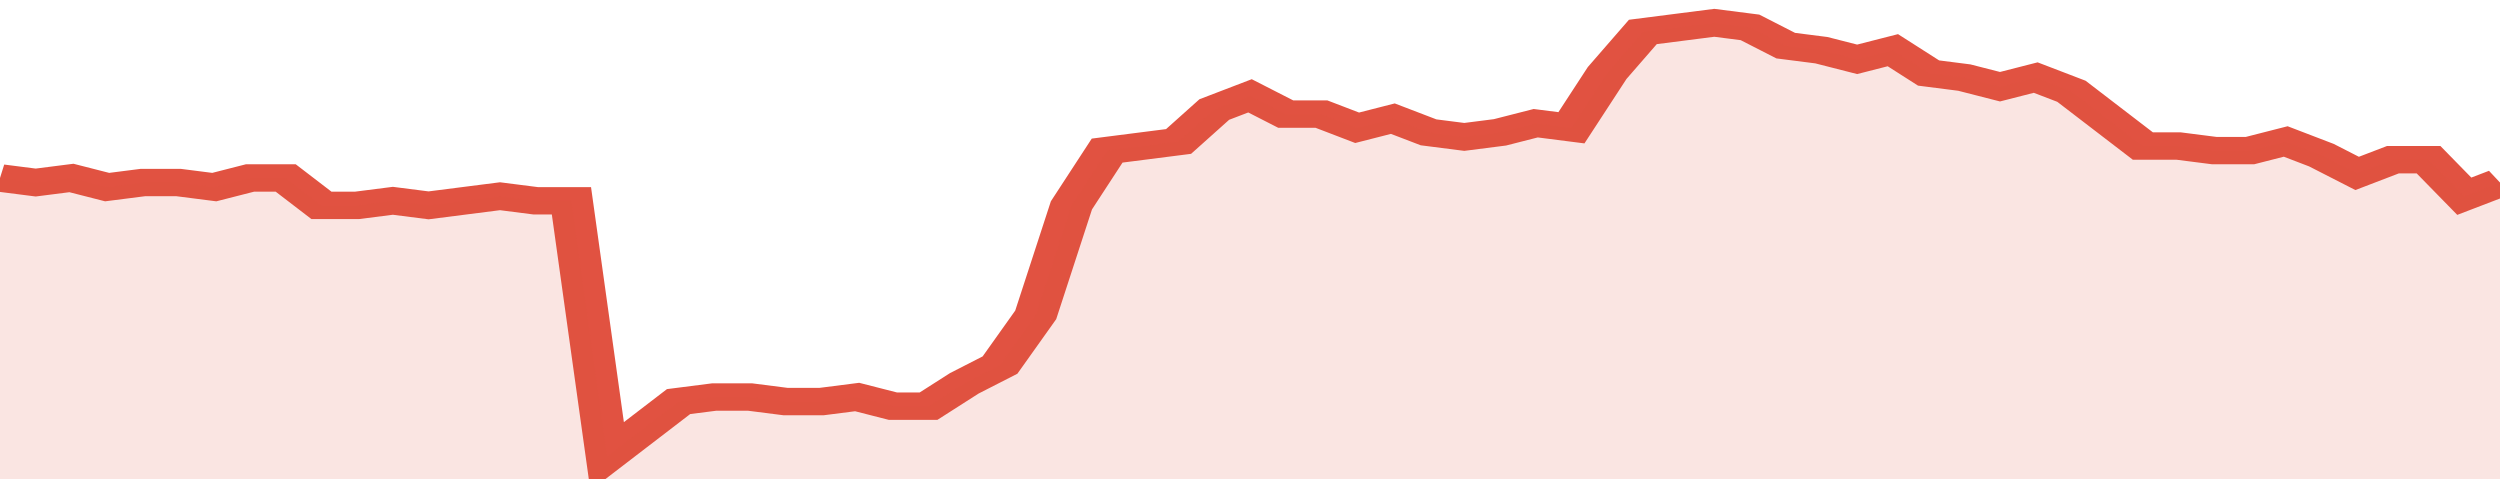
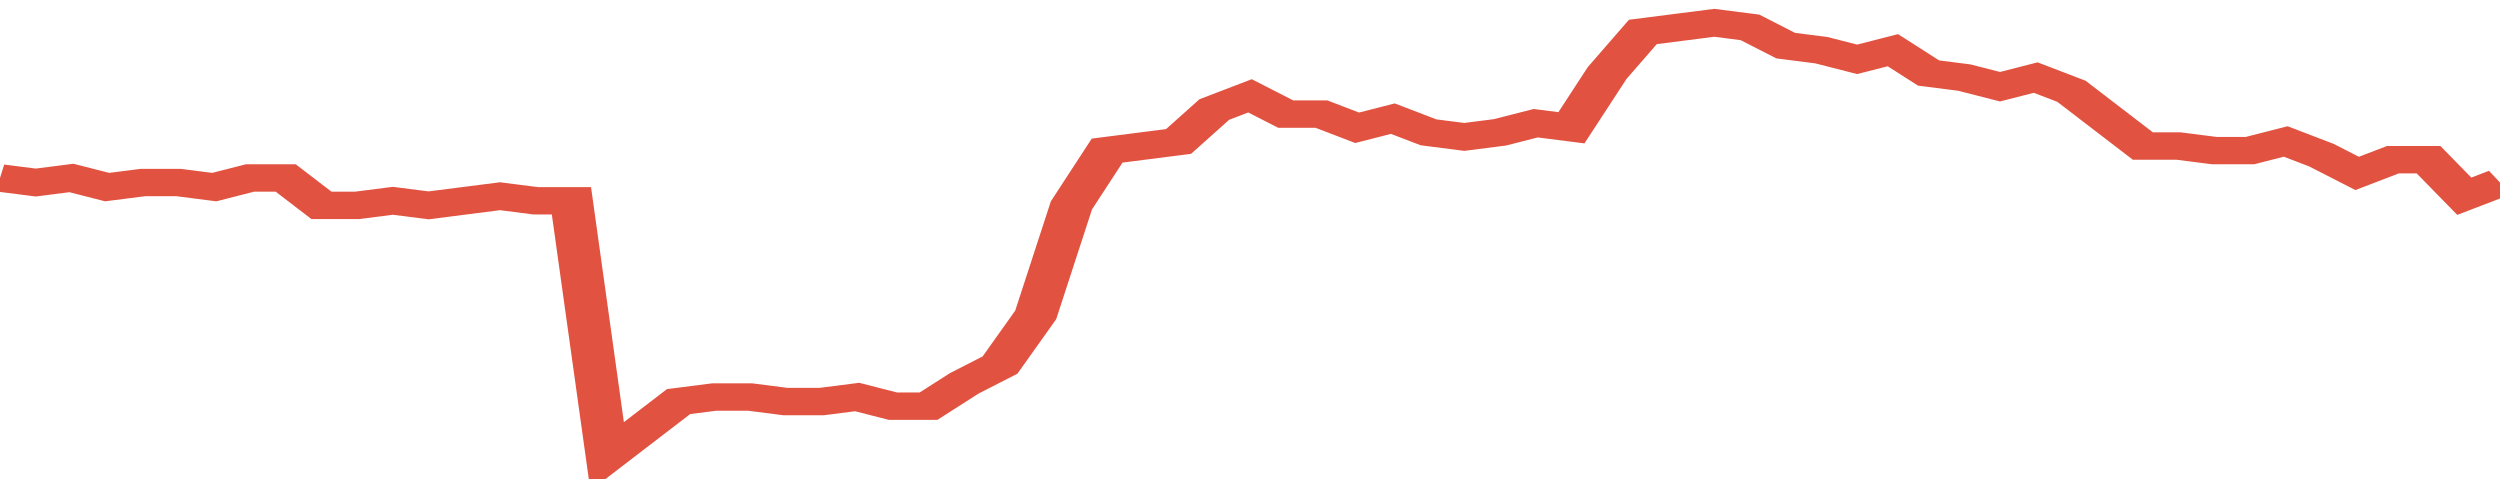
<svg xmlns="http://www.w3.org/2000/svg" viewBox="0 0 350 105" width="120" height="23" preserveAspectRatio="none">
  <polyline fill="none" stroke="#E15241" stroke-width="6" points="0, 39 5, 40 10, 39 15, 41 20, 40 25, 40 30, 41 35, 39 40, 39 45, 45 50, 45 55, 44 60, 45 65, 44 70, 43 75, 44 80, 44 85, 100 90, 94 95, 88 100, 87 105, 87 110, 88 115, 88 120, 87 125, 89 130, 89 135, 84 140, 80 145, 69 150, 45 155, 33 160, 32 165, 31 170, 24 175, 21 180, 25 185, 25 190, 28 195, 26 200, 29 205, 30 210, 29 215, 27 220, 28 225, 16 230, 7 235, 6 240, 5 245, 6 250, 10 255, 11 260, 13 265, 11 270, 16 275, 17 280, 19 285, 17 290, 20 295, 26 300, 32 305, 32 310, 33 315, 33 320, 31 325, 34 330, 38 335, 35 340, 35 345, 43 350, 40 350, 40 "> </polyline>
-   <polygon fill="#E15241" opacity="0.15" points="0, 105 0, 39 5, 40 10, 39 15, 41 20, 40 25, 40 30, 41 35, 39 40, 39 45, 45 50, 45 55, 44 60, 45 65, 44 70, 43 75, 44 80, 44 85, 100 90, 94 95, 88 100, 87 105, 87 110, 88 115, 88 120, 87 125, 89 130, 89 135, 84 140, 80 145, 69 150, 45 155, 33 160, 32 165, 31 170, 24 175, 21 180, 25 185, 25 190, 28 195, 26 200, 29 205, 30 210, 29 215, 27 220, 28 225, 16 230, 7 235, 6 240, 5 245, 6 250, 10 255, 11 260, 13 265, 11 270, 16 275, 17 280, 19 285, 17 290, 20 295, 26 300, 32 305, 32 310, 33 315, 33 320, 31 325, 34 330, 38 335, 35 340, 35 345, 43 350, 40 350, 105 " />
</svg>